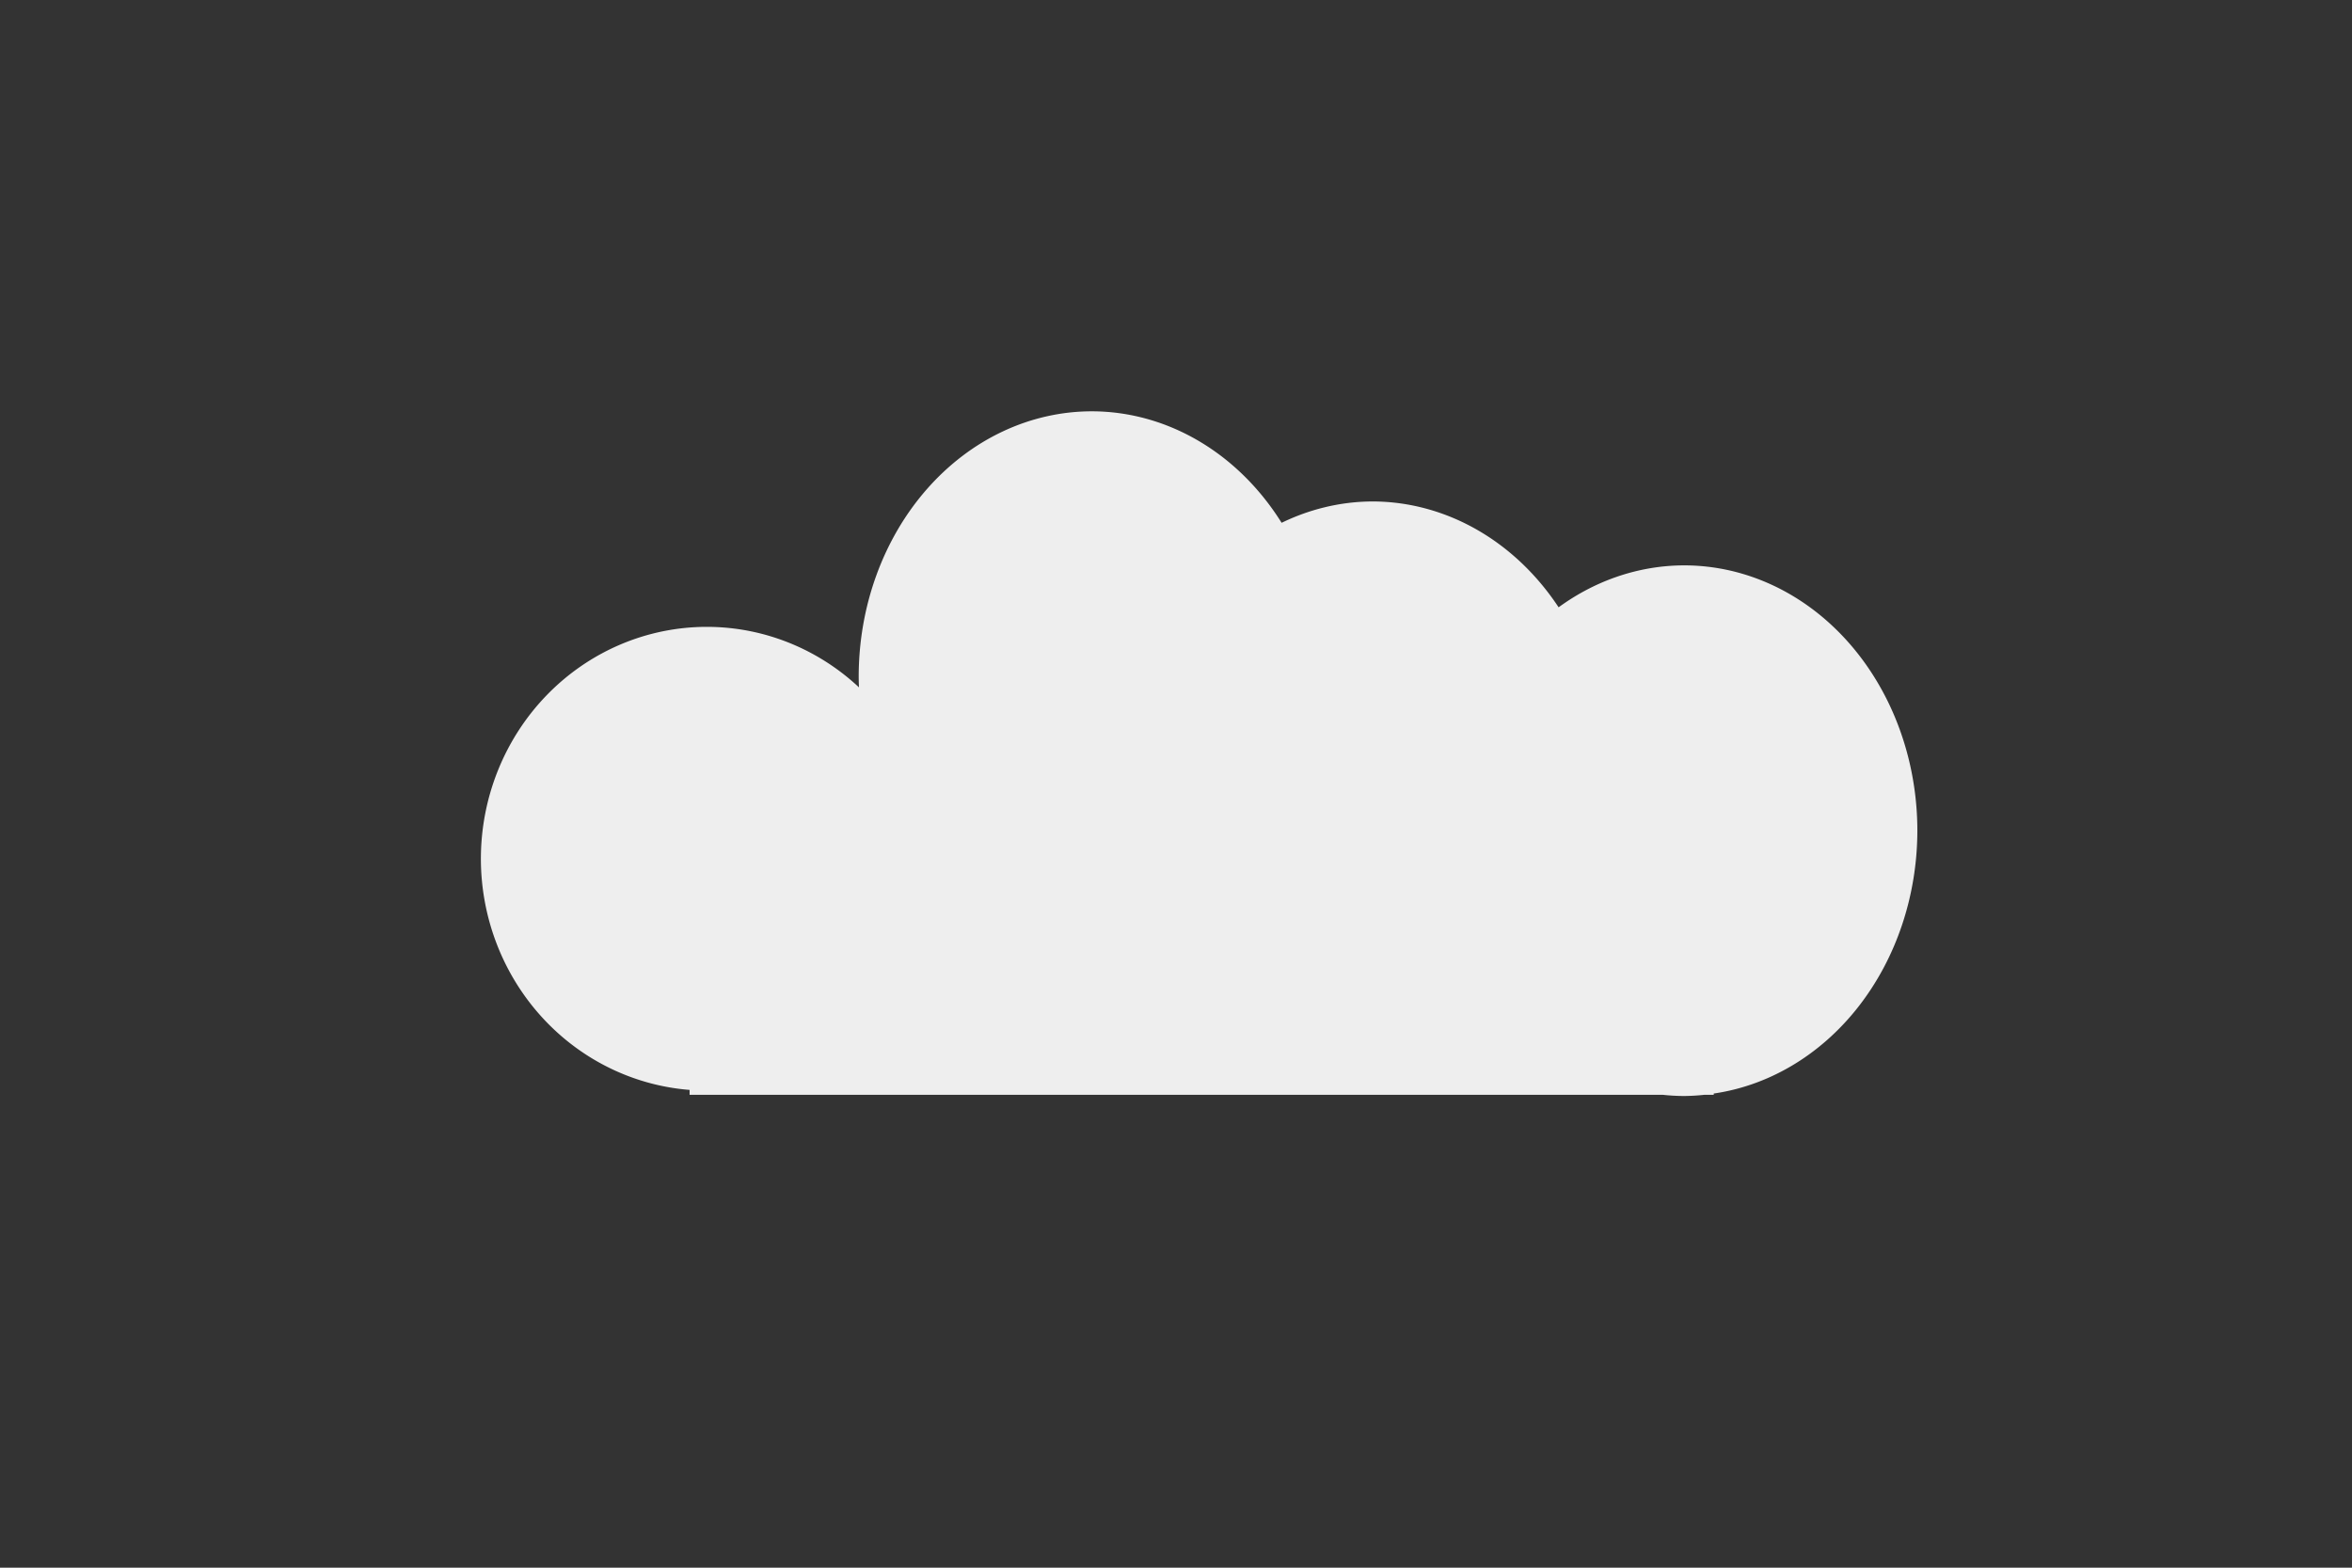
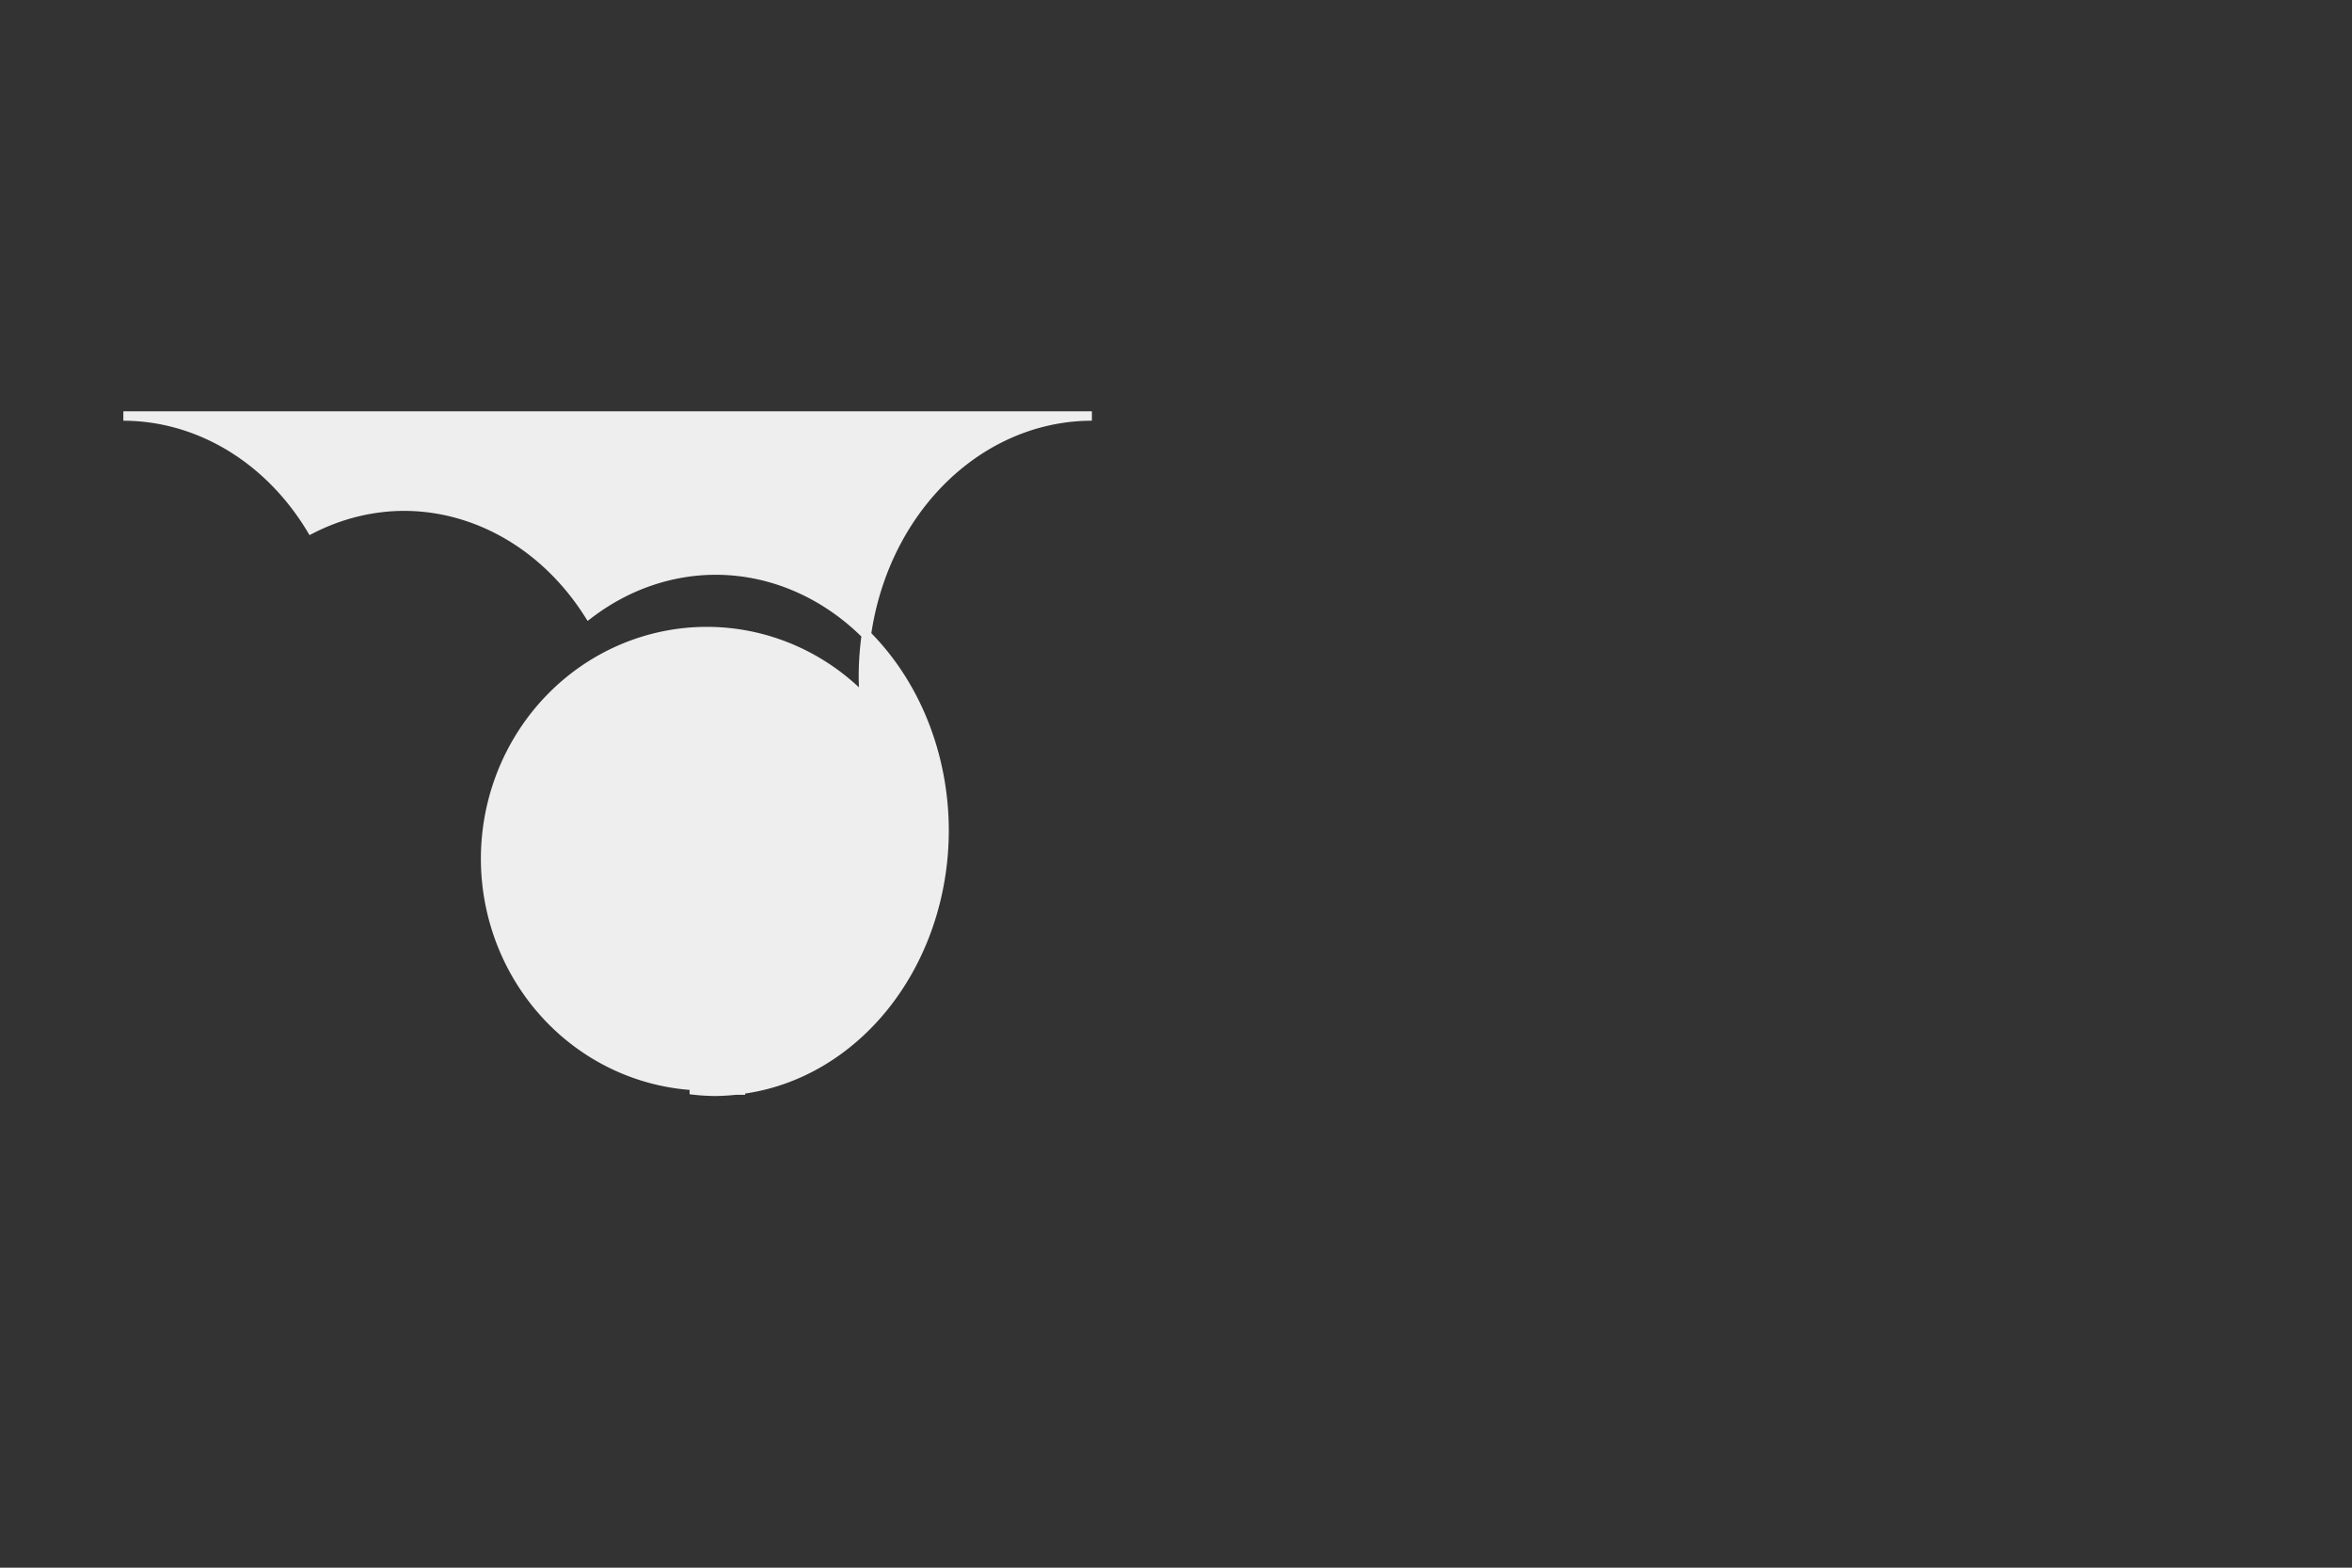
<svg xmlns="http://www.w3.org/2000/svg" xmlns:ns1="http://www.inkscape.org/namespaces/inkscape" xmlns:ns2="http://sodipodi.sourceforge.net/DTD/sodipodi-0.dtd" width="150mm" height="100mm" viewBox="0 0 150 100" version="1.1" id="svg8" ns1:version="0.92.3 (2405546, 2018-03-11)" ns2:docname="cloud1.svg">
  <rect x="0" y="0" width="150" height="100" fill="#333333" stroke="none" />
  <defs id="defs2" />
  <ns2:namedview id="base" pagecolor="#ffffff" bordercolor="#666666" borderopacity="1.0" ns1:pageopacity="0.0" ns1:pageshadow="2" ns1:zoom="0.2107338" ns1:cx="-720" ns1:cy="1216" ns1:document-units="mm" ns1:current-layer="layer1" showgrid="false" ns1:window-width="1853" ns1:window-height="1025" ns1:window-x="67" ns1:window-y="27" ns1:window-maximized="1" />
  <g ns1:label="Layer 1" ns1:groupmode="layer" id="layer1" transform="translate(0,-197)">
-     <path style="fill:#eeeeee;fill-opacity:1;stroke:#eeeeee;stroke-width:0.6;stroke-miterlimit:4;stroke-dasharray:none;stroke-opacity:1" d="m 69.636,223.537 a 14.572,16.624 0 0 0 -14.572,16.624 14.572,16.624 0 0 0 0.066,1.45 14.113,14.499 0 0 0 -10.048,-4.325 14.113,14.499 0 0 0 -14.113,14.499 14.113,14.499 0 0 0 13.31,14.458 v 0.291 h 61.77 a 14.572,16.624 0 0 0 1.359,0.078 14.572,16.624 0 0 0 1.29,-0.078 h 0.296 v -0.041 a 14.572,16.624 0 0 0 12.986,-16.505 14.572,16.624 0 0 0 -14.572,-16.624 14.572,16.624 0 0 0 -8.084,2.807 14.572,16.624 0 0 0 -11.787,-6.884 14.572,16.624 0 0 0 -5.913,1.453 14.572,16.624 0 0 0 -11.987,-7.203 z" id="rect815" ns1:connector-curvature="0" />
+     <path style="fill:#eeeeee;fill-opacity:1;stroke:#eeeeee;stroke-width:0.6;stroke-miterlimit:4;stroke-dasharray:none;stroke-opacity:1" d="m 69.636,223.537 a 14.572,16.624 0 0 0 -14.572,16.624 14.572,16.624 0 0 0 0.066,1.45 14.113,14.499 0 0 0 -10.048,-4.325 14.113,14.499 0 0 0 -14.113,14.499 14.113,14.499 0 0 0 13.31,14.458 v 0.291 a 14.572,16.624 0 0 0 1.359,0.078 14.572,16.624 0 0 0 1.29,-0.078 h 0.296 v -0.041 a 14.572,16.624 0 0 0 12.986,-16.505 14.572,16.624 0 0 0 -14.572,-16.624 14.572,16.624 0 0 0 -8.084,2.807 14.572,16.624 0 0 0 -11.787,-6.884 14.572,16.624 0 0 0 -5.913,1.453 14.572,16.624 0 0 0 -11.987,-7.203 z" id="rect815" ns1:connector-curvature="0" />
  </g>
</svg>